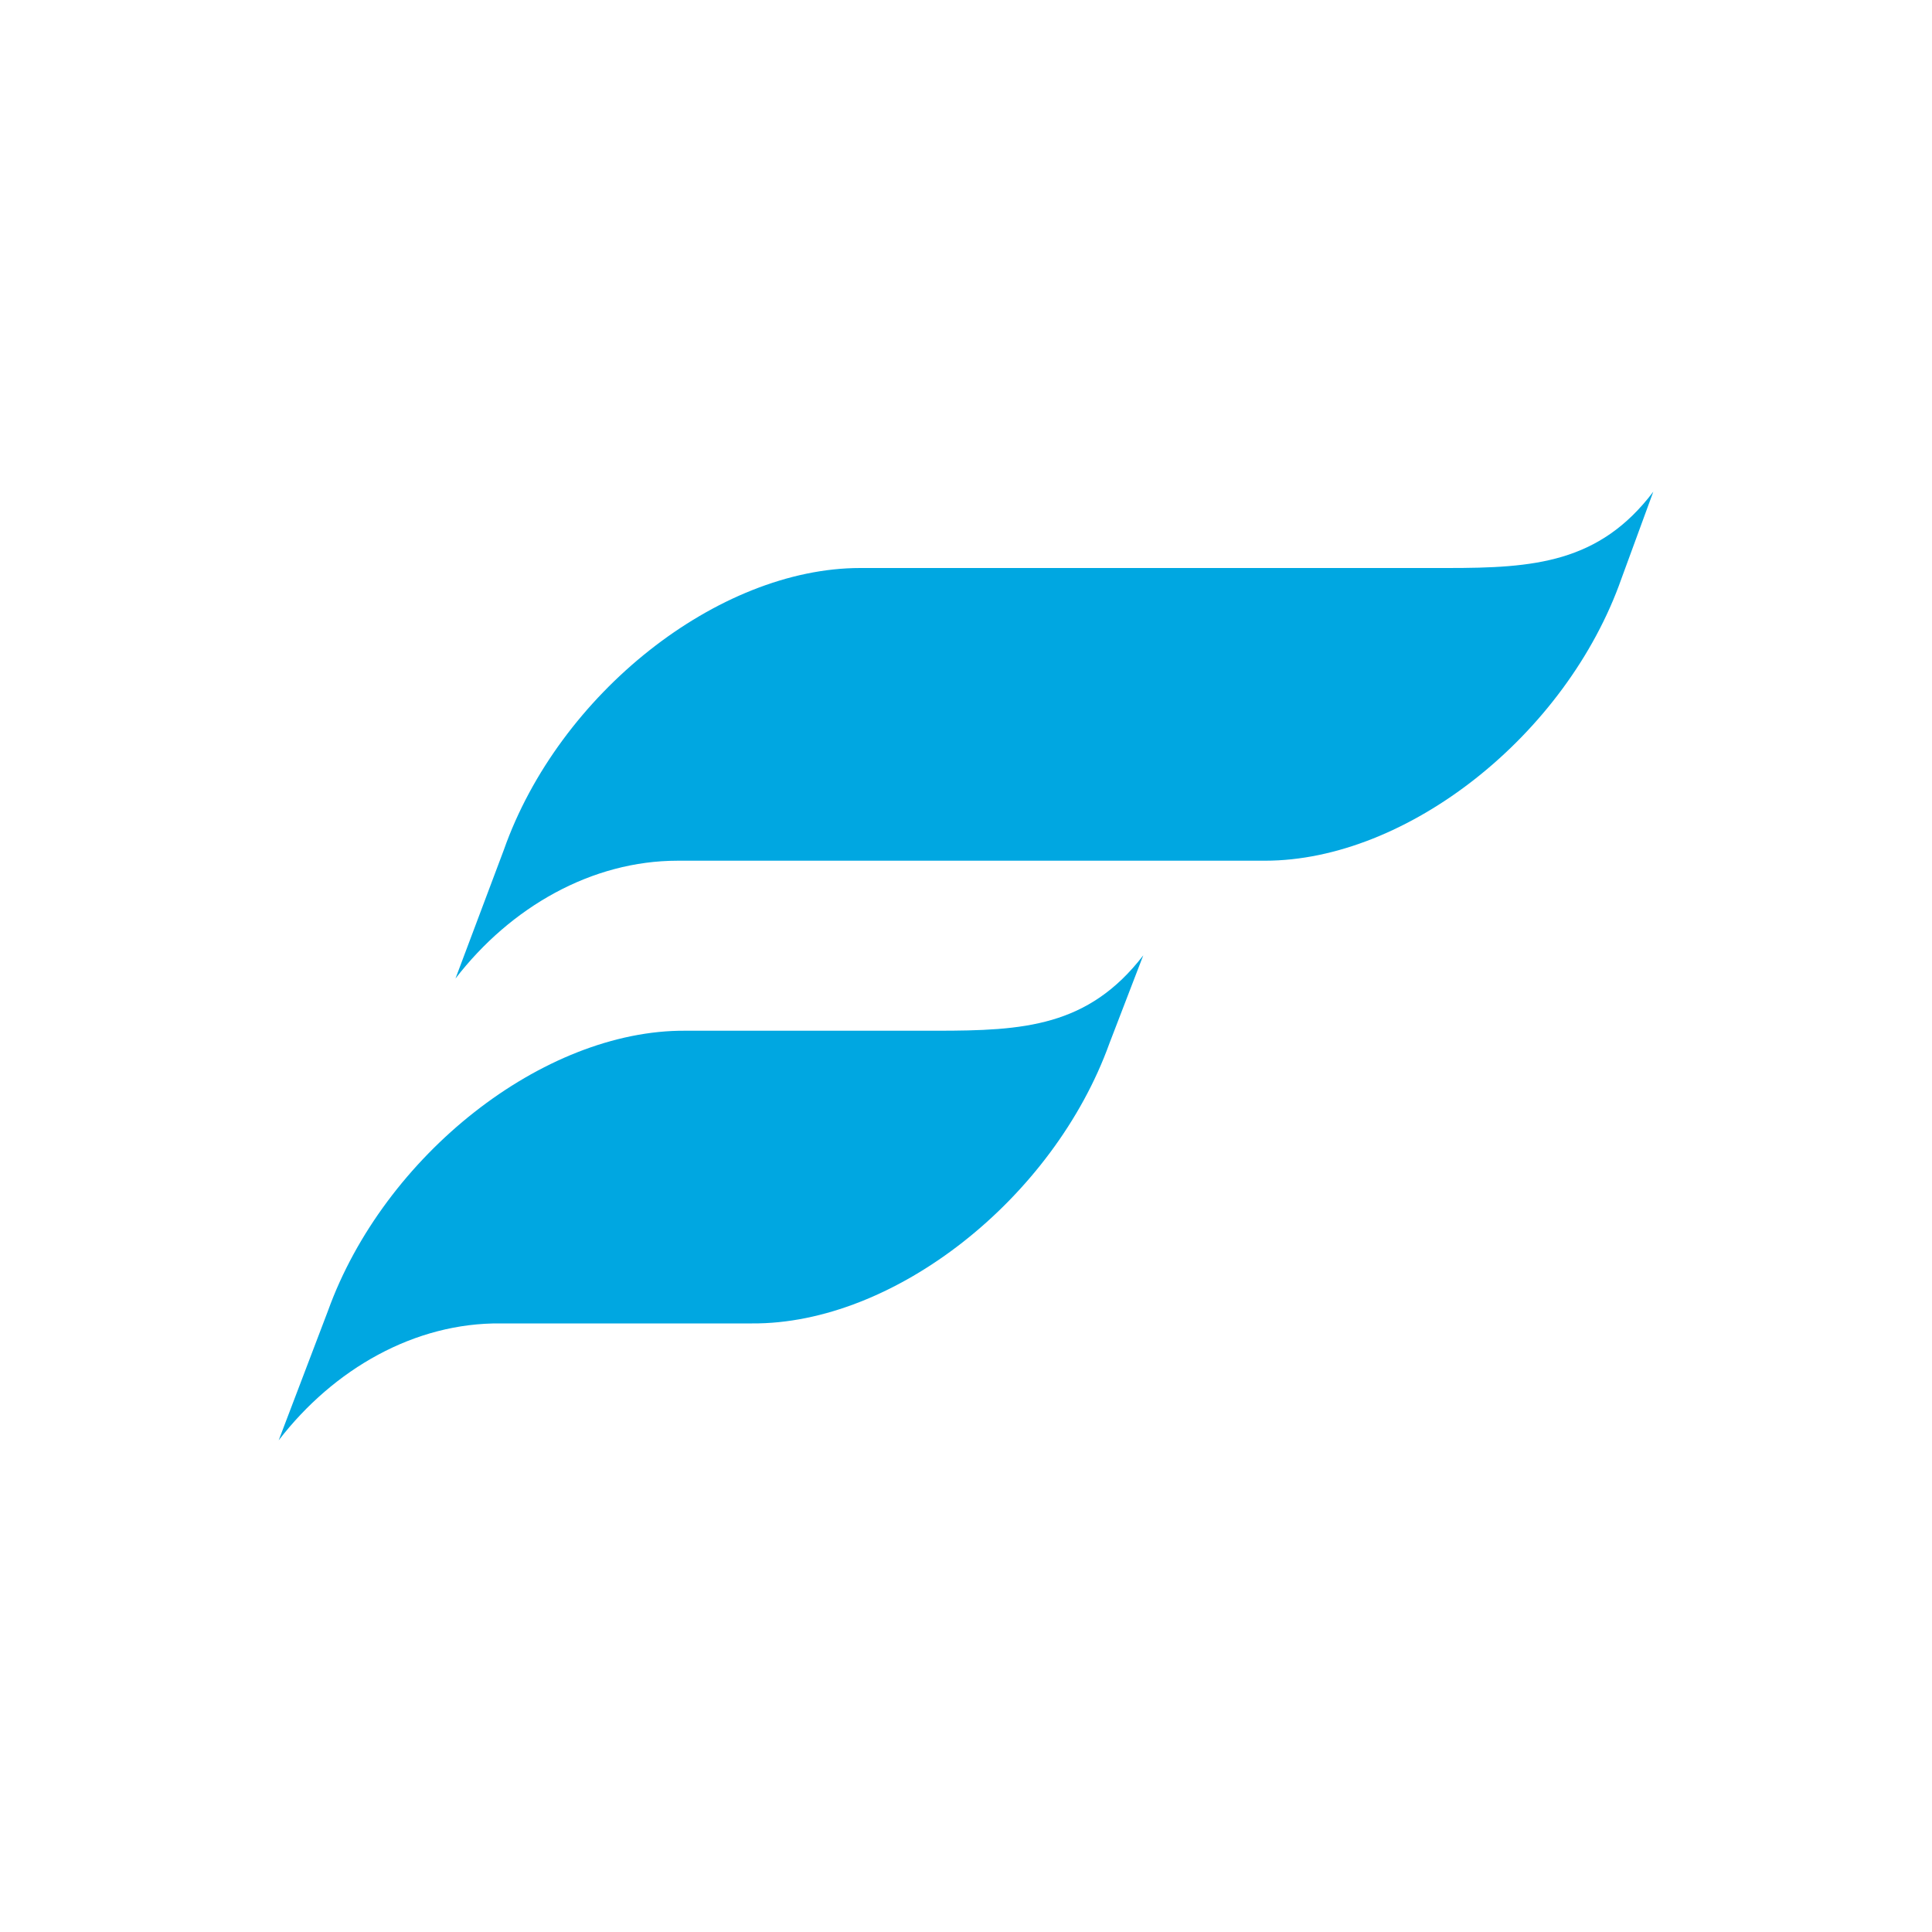
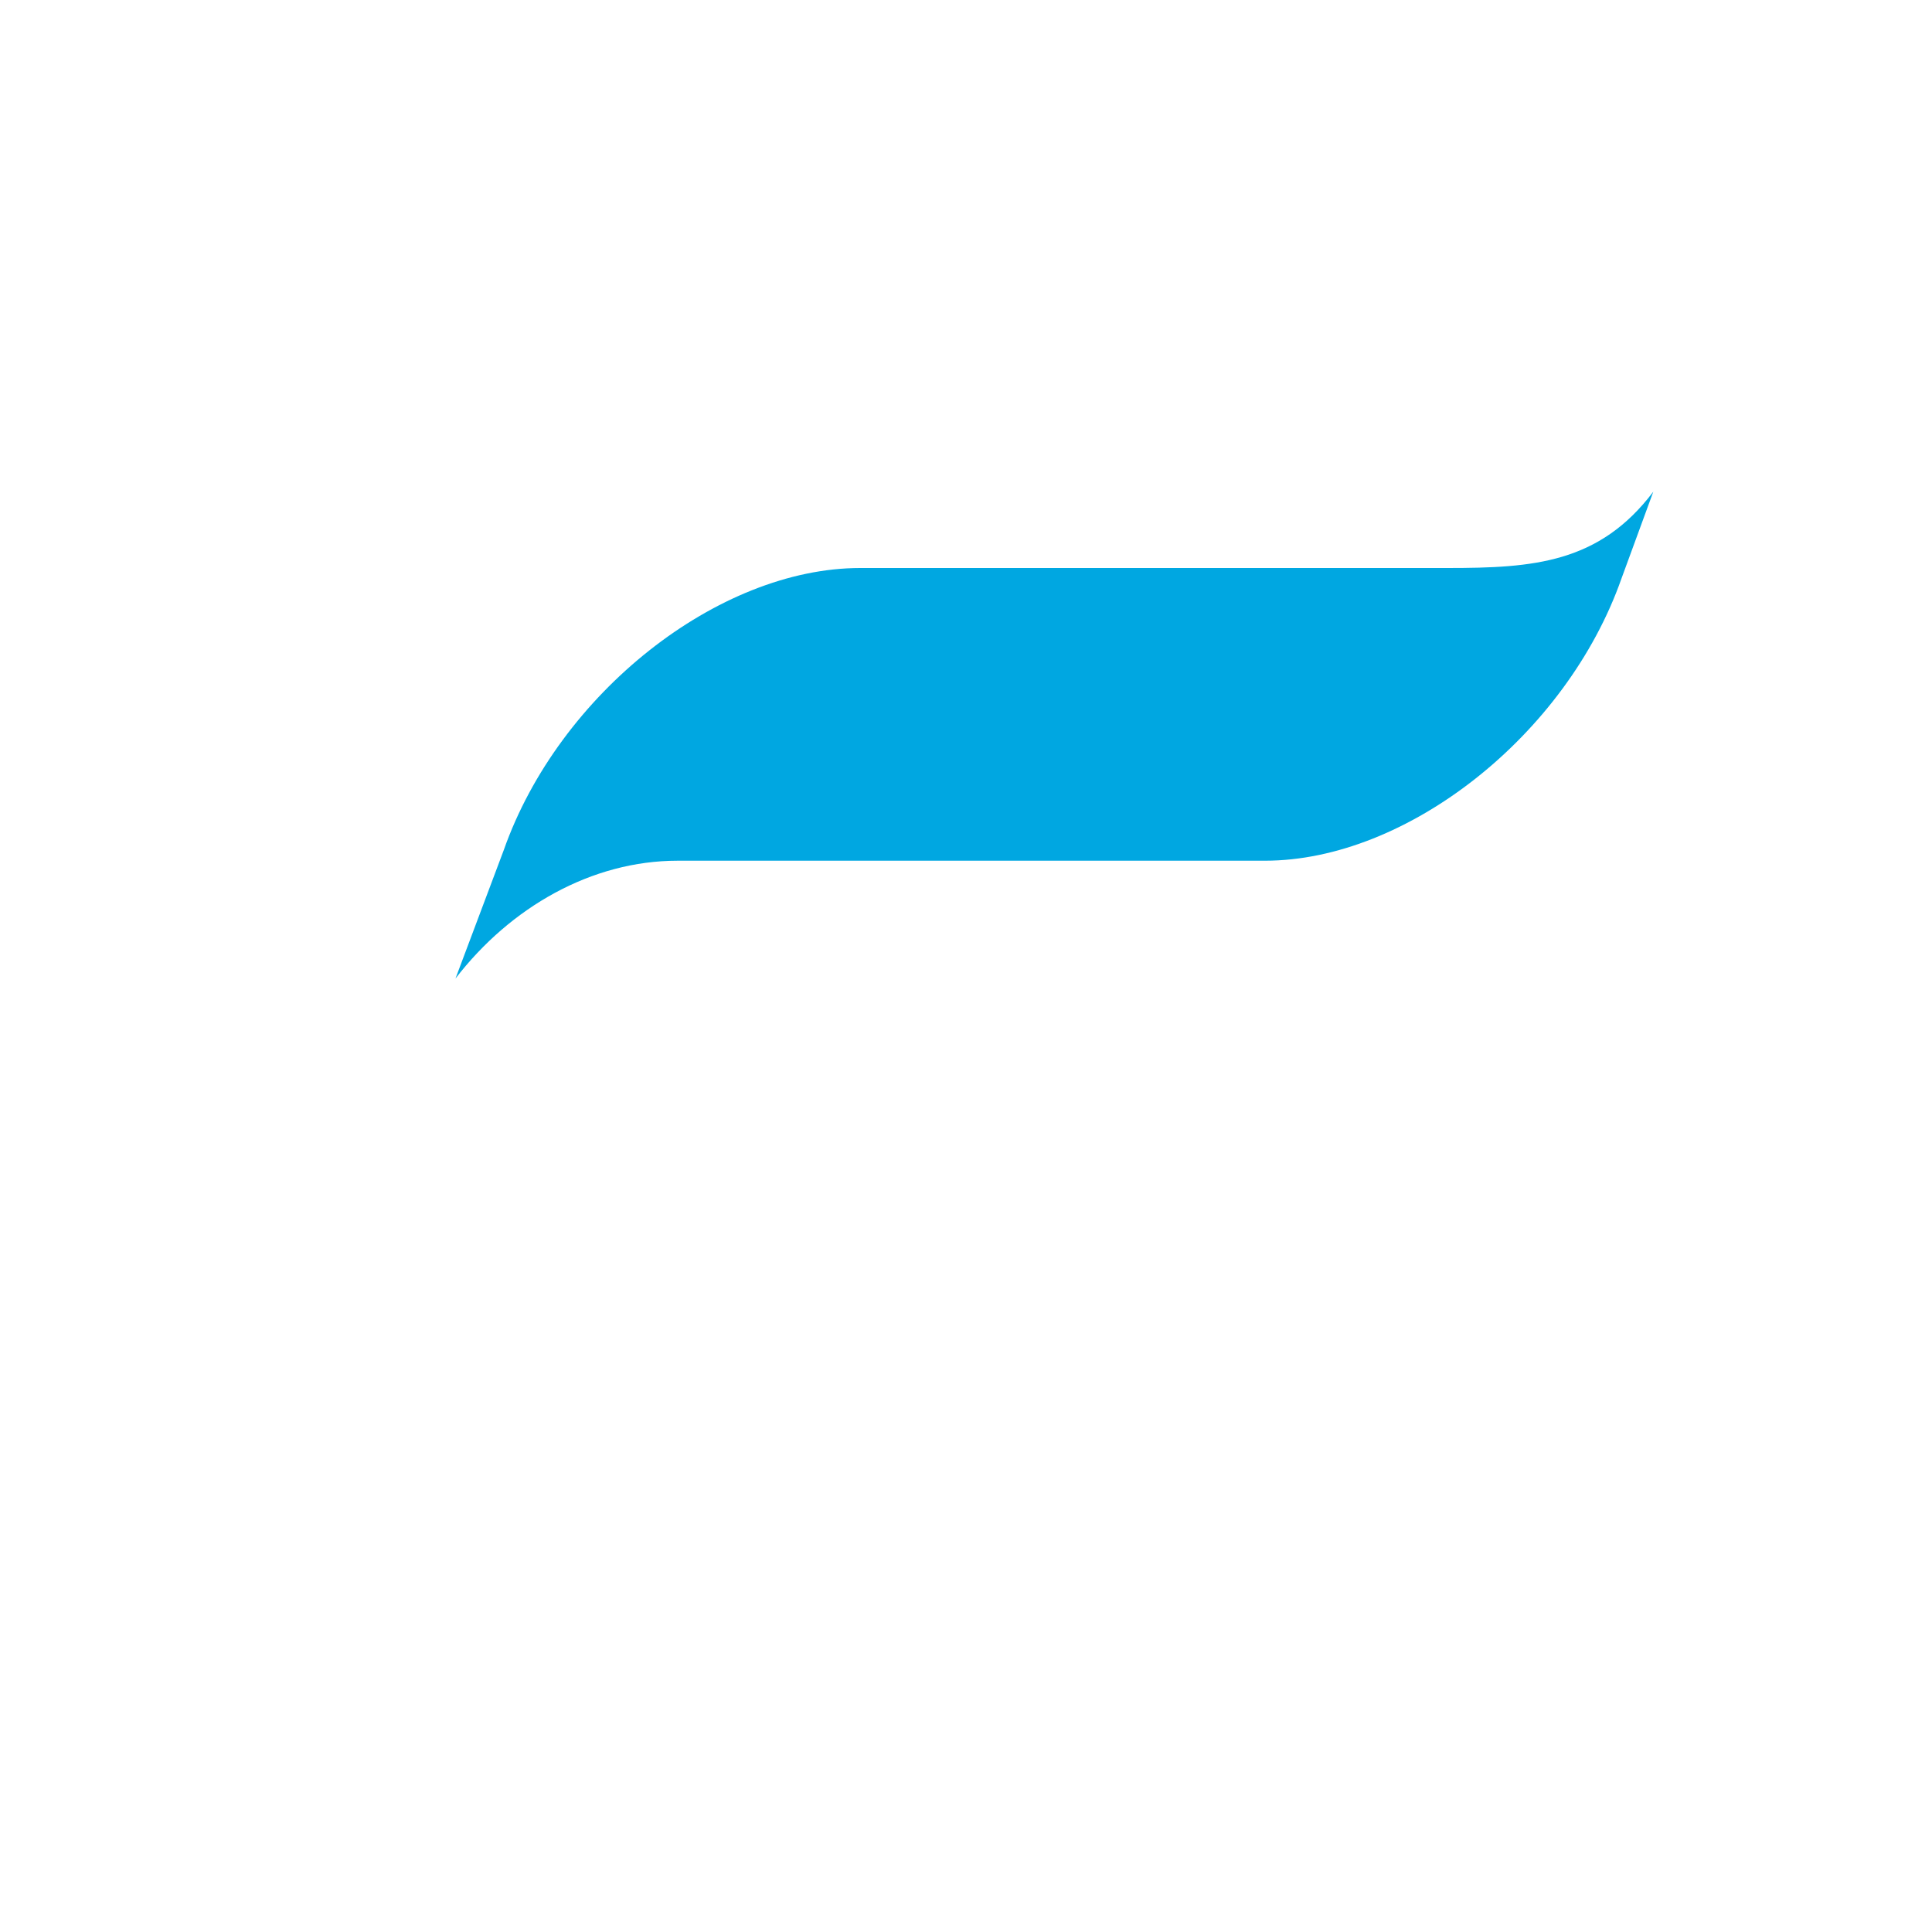
<svg xmlns="http://www.w3.org/2000/svg" id="Layer_1" width="200" height="200" version="1.1" viewBox="0 0 200 200">
-   <path d="M171.15,50.9c-5.6,7.4-12.4,7.9-21.3,7.9h-60.8c-14.7,0-31.2,13-36.9,29.2l-5,13.3c5.7-7.4,14.1-12.2,23-12.2h60.8c14.7,0,31.2-13,36.9-29.2l3.3-9h0Z" fill="#00a7e1" />
-   <path d="M118.35,98.9c-5.7,7.4-12.4,7.8-21.4,7.8h-26c-14.7-.1-31.2,12.9-37,29l-5.1,13.4c5.7-7.4,14.1-12.2,23-12.1h26c14.7.1,31.2-12.9,37-29,0,0,3.5-9.1,3.5-9.1Z" fill="#00a7e1" />
+   <path d="M171.15,50.9c-5.6,7.4-12.4,7.9-21.3,7.9h-60.8c-14.7,0-31.2,13-36.9,29.2l-5,13.3c5.7-7.4,14.1-12.2,23-12.2h60.8c14.7,0,31.2-13,36.9-29.2l3.3-9Z" fill="#00a7e1" />
</svg>